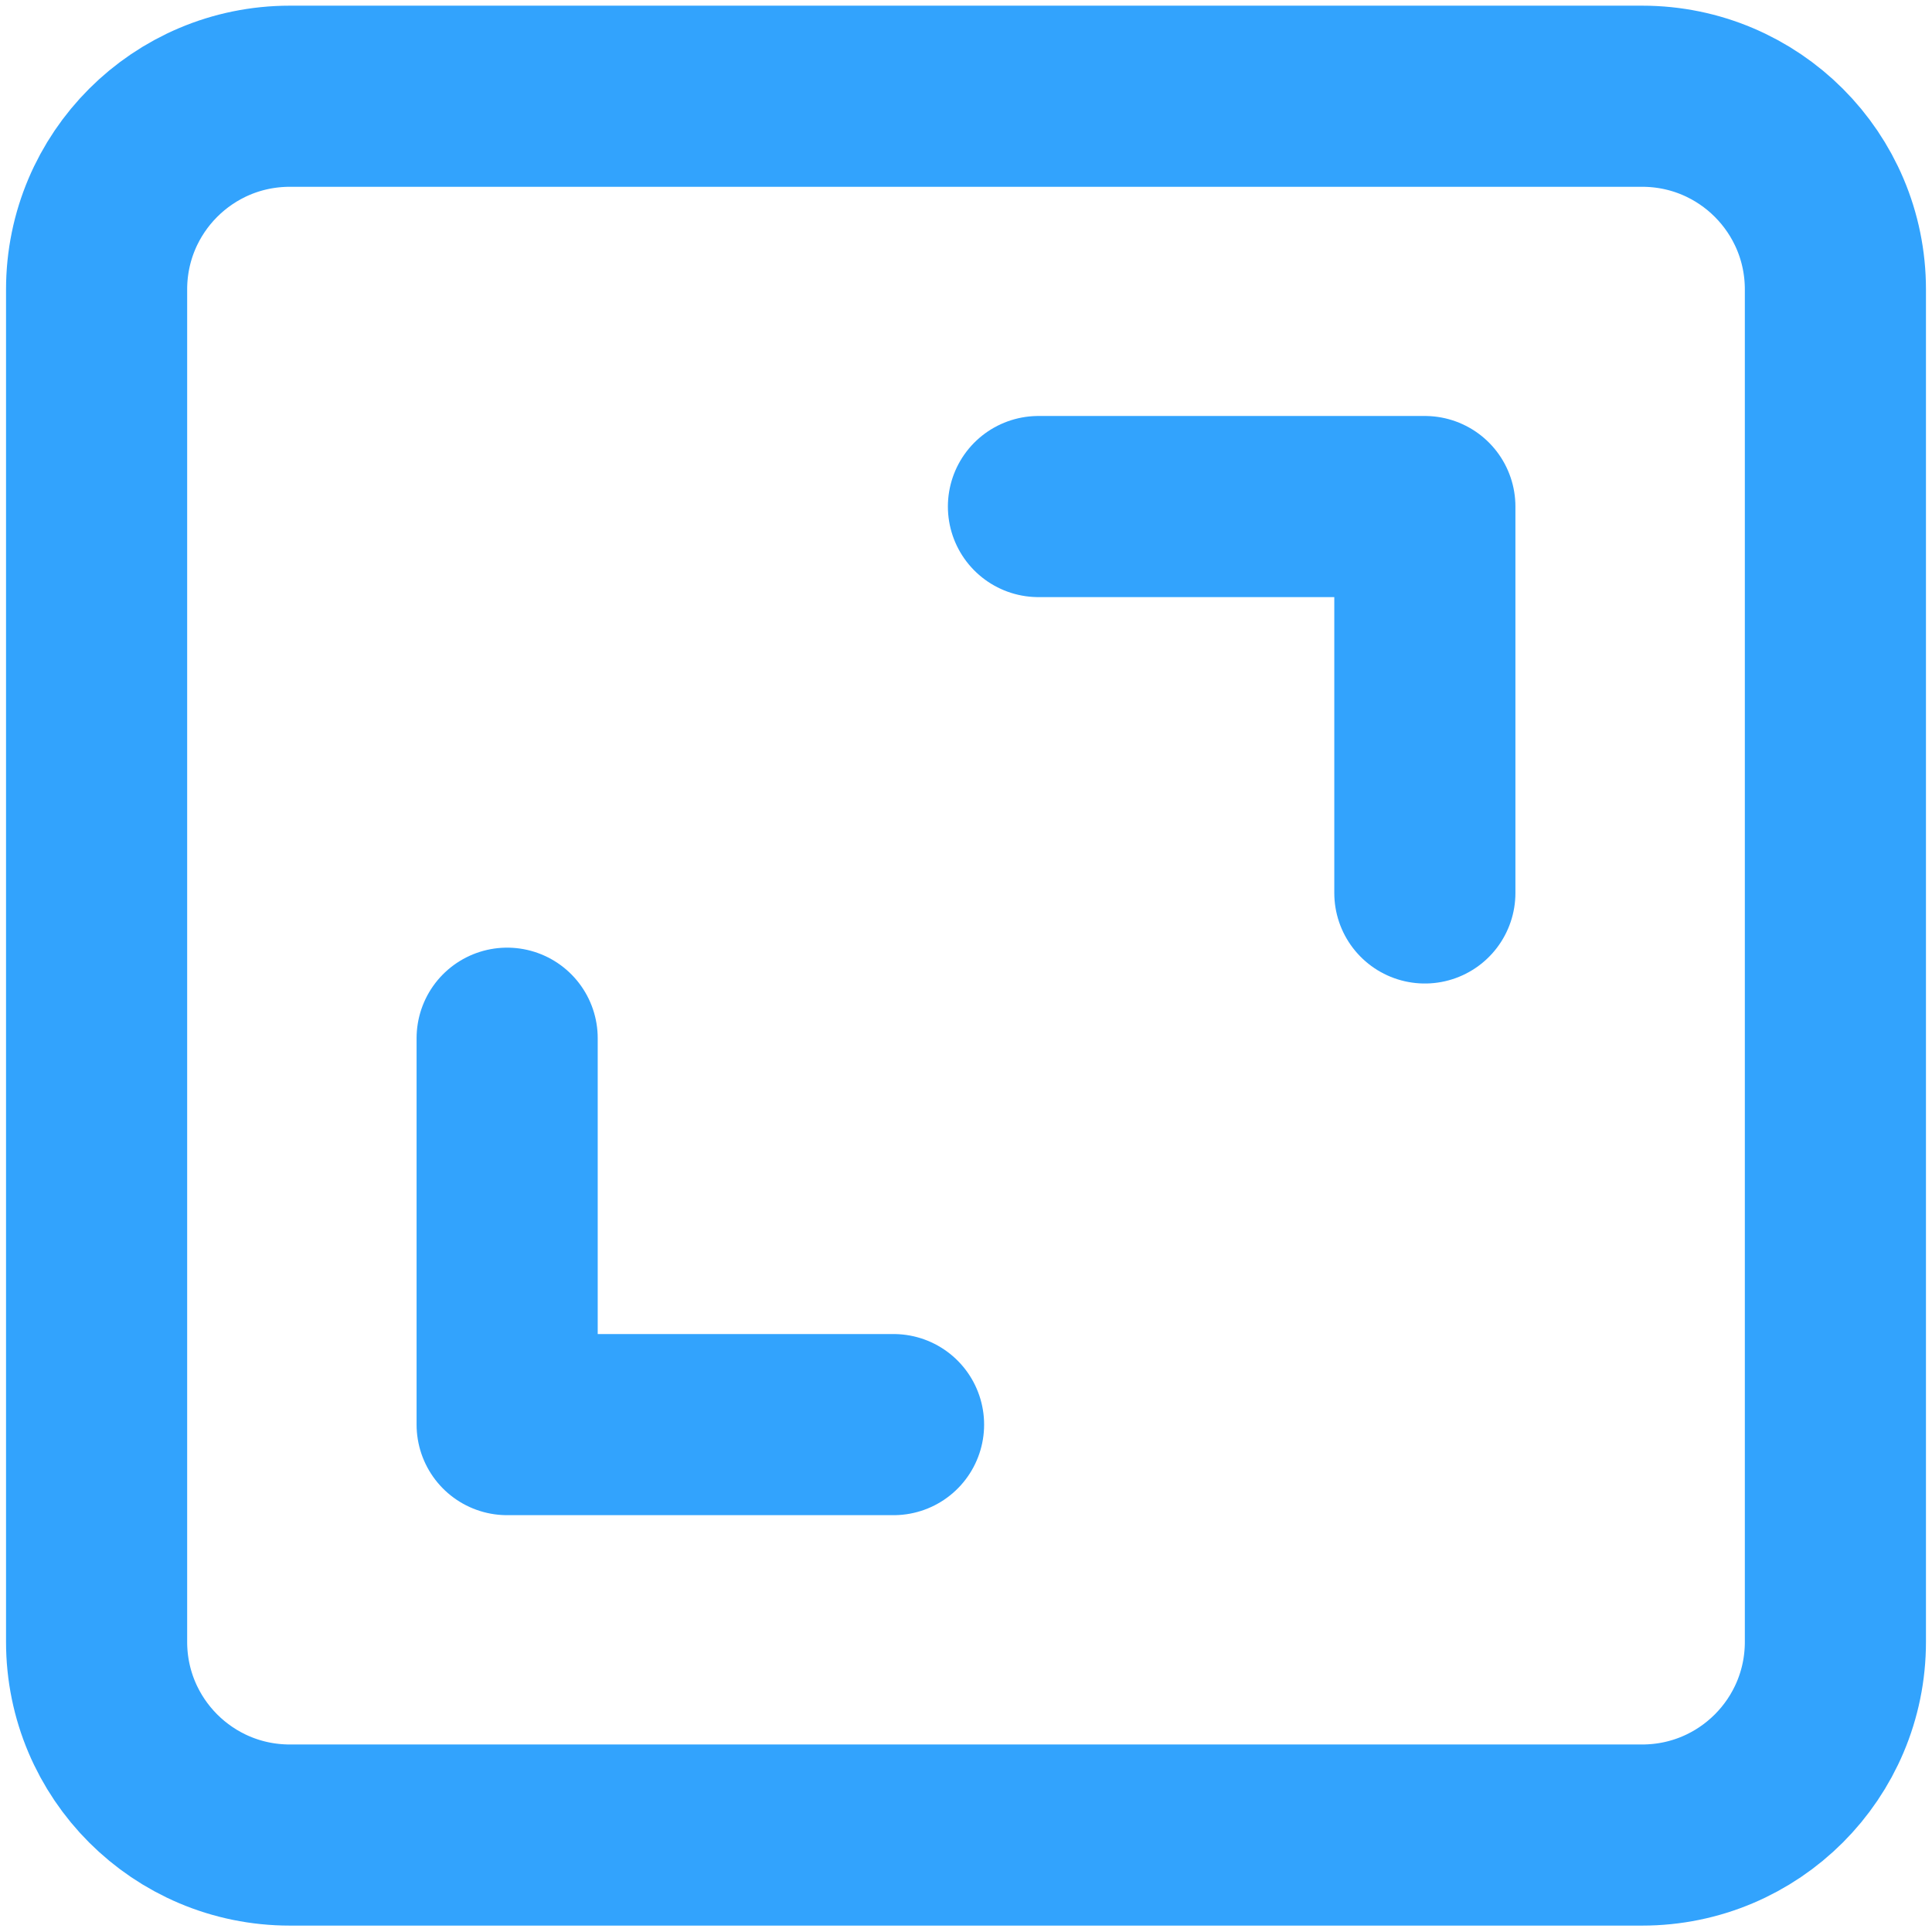
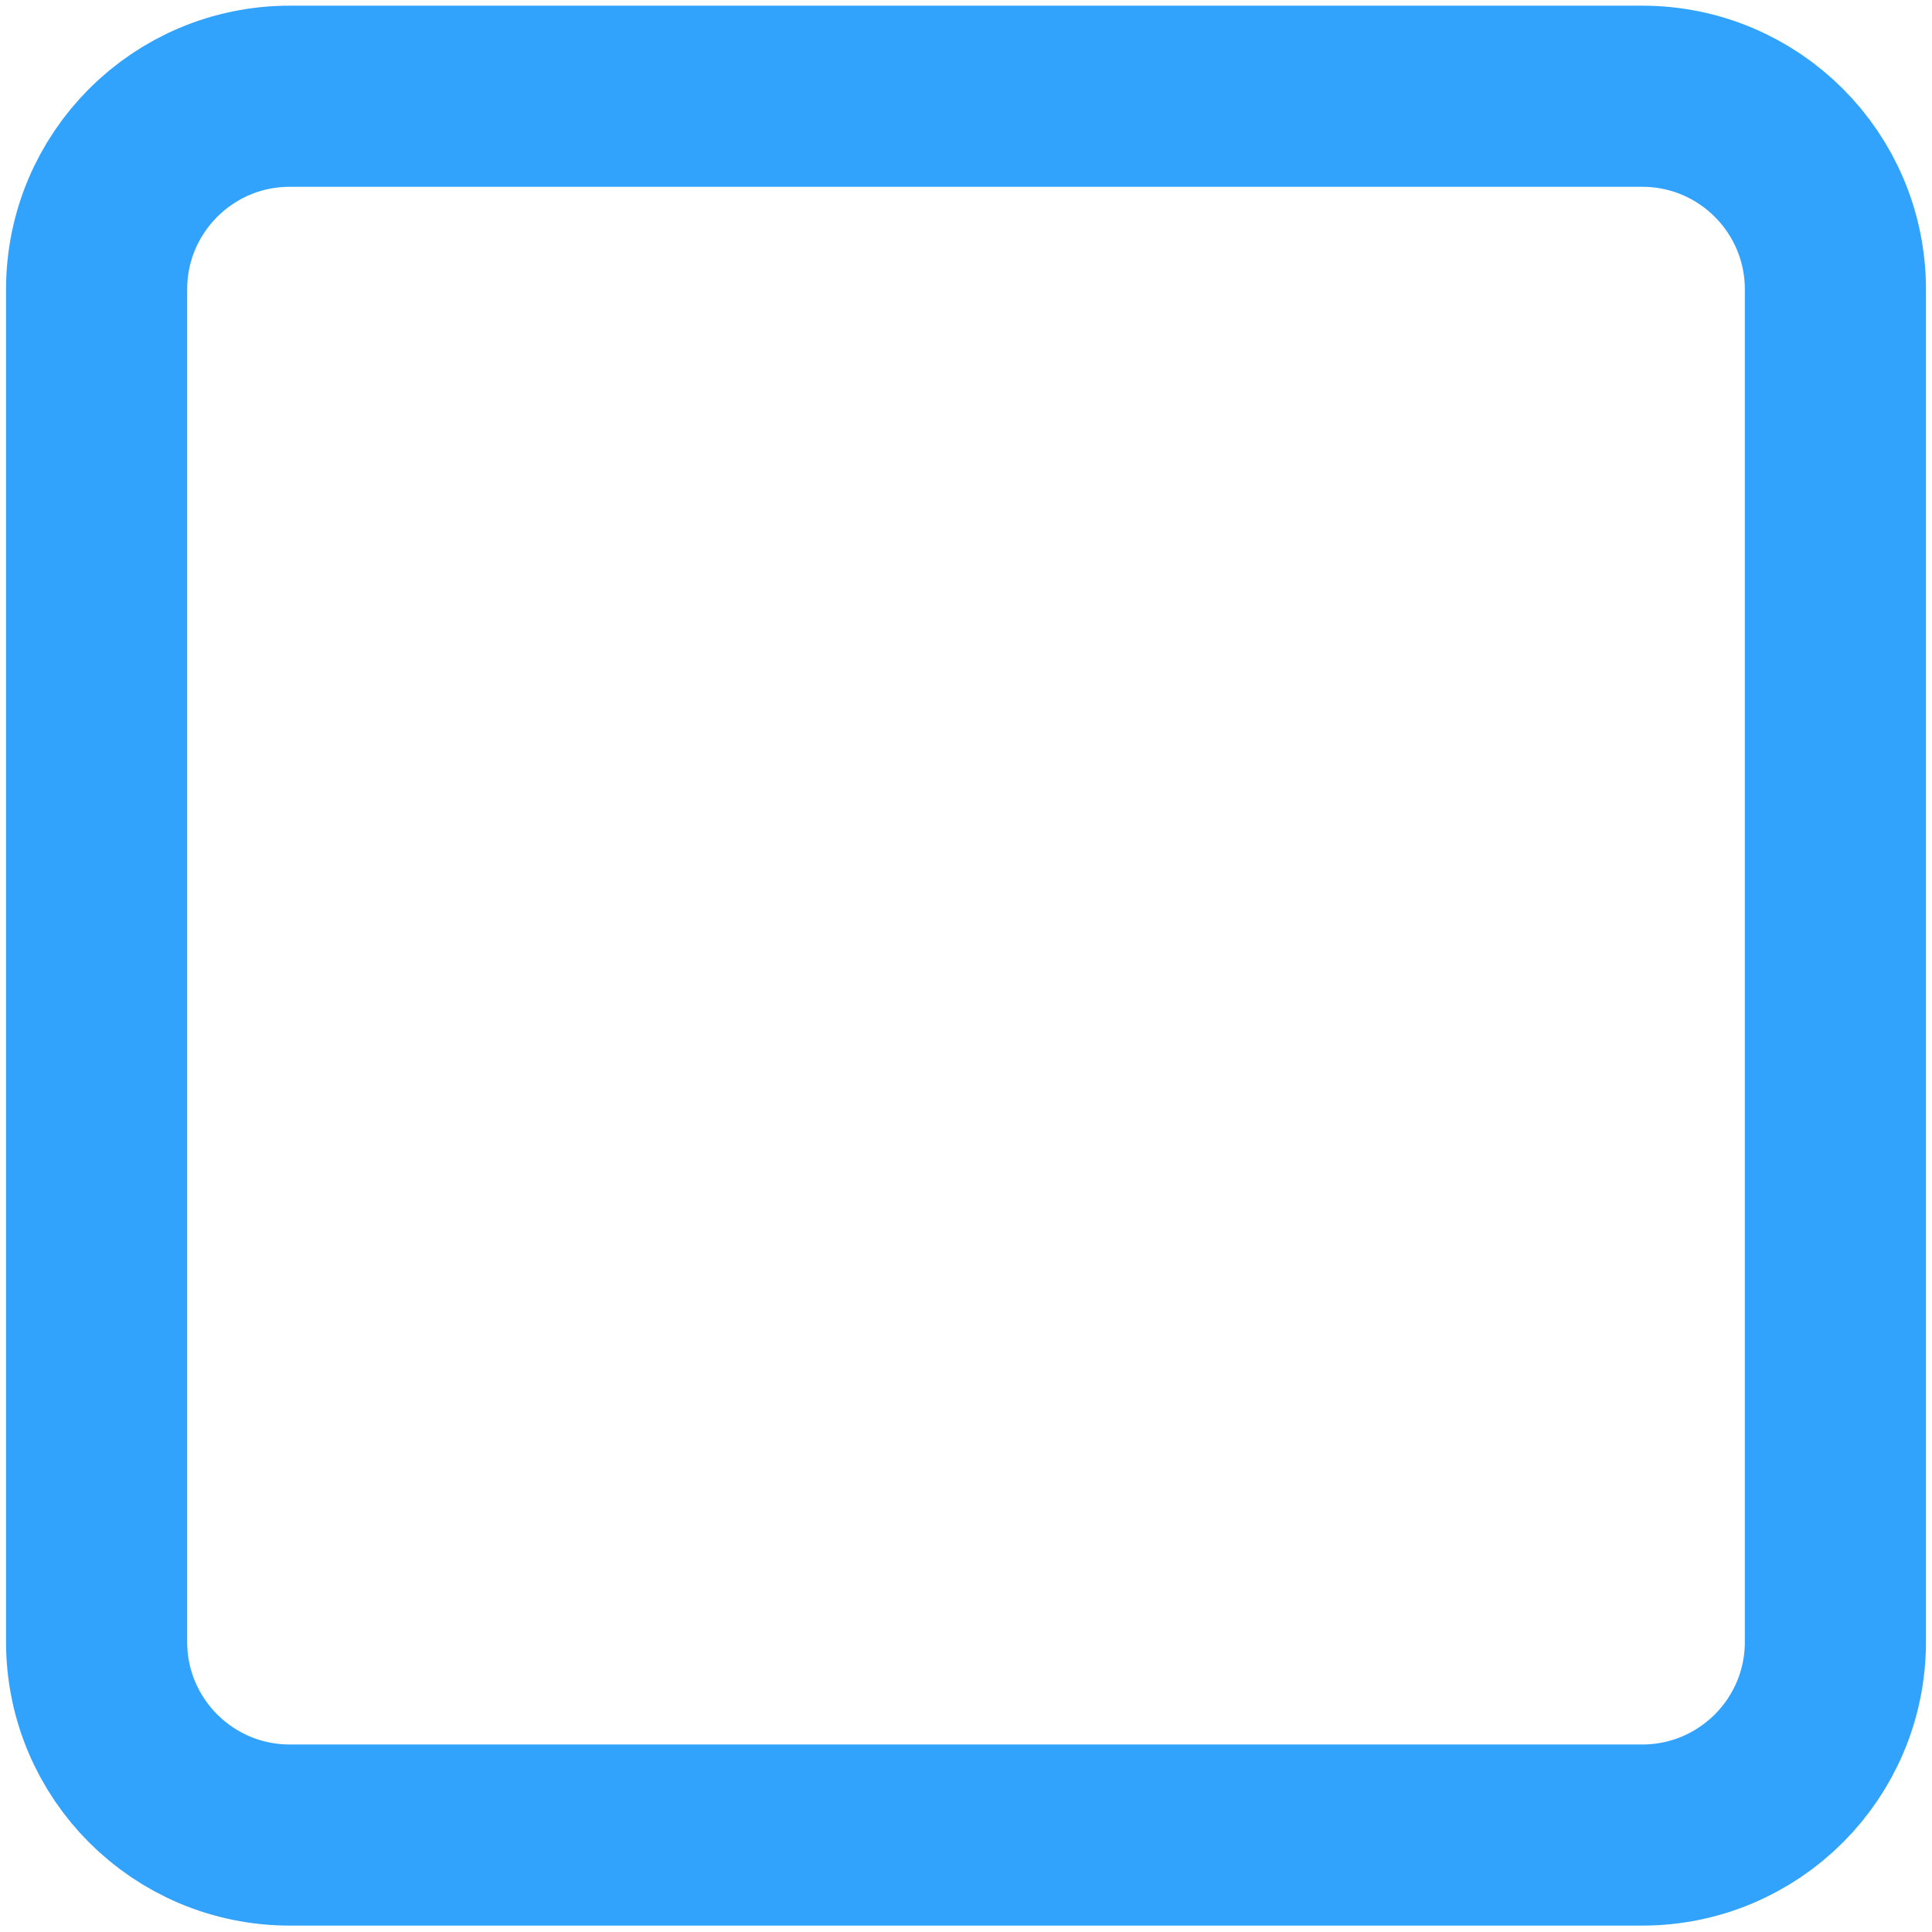
<svg xmlns="http://www.w3.org/2000/svg" width="16" height="16" viewBox="0 0 16 16" fill="none">
  <path fill-rule="evenodd" clip-rule="evenodd" d="M13.6 15.197H2.4C1.516 15.197 0.8 14.481 0.8 13.597V2.397C0.8 1.513 1.516 0.797 2.4 0.797H13.6C14.484 0.797 15.2 1.513 15.2 2.397V13.597C15.2 14.481 14.484 15.197 13.6 15.197Z" stroke="#32A3FD" stroke-width="1.5" stroke-linecap="round" stroke-linejoin="round" />
-   <path d="M8.6 4.195H11.8V7.395" stroke="#32A3FD" stroke-width="1.5" stroke-linecap="round" stroke-linejoin="round" />
-   <path d="M7.4 11.798H4.2V8.598" stroke="#32A3FD" stroke-width="1.5" stroke-linecap="round" stroke-linejoin="round" />
</svg>